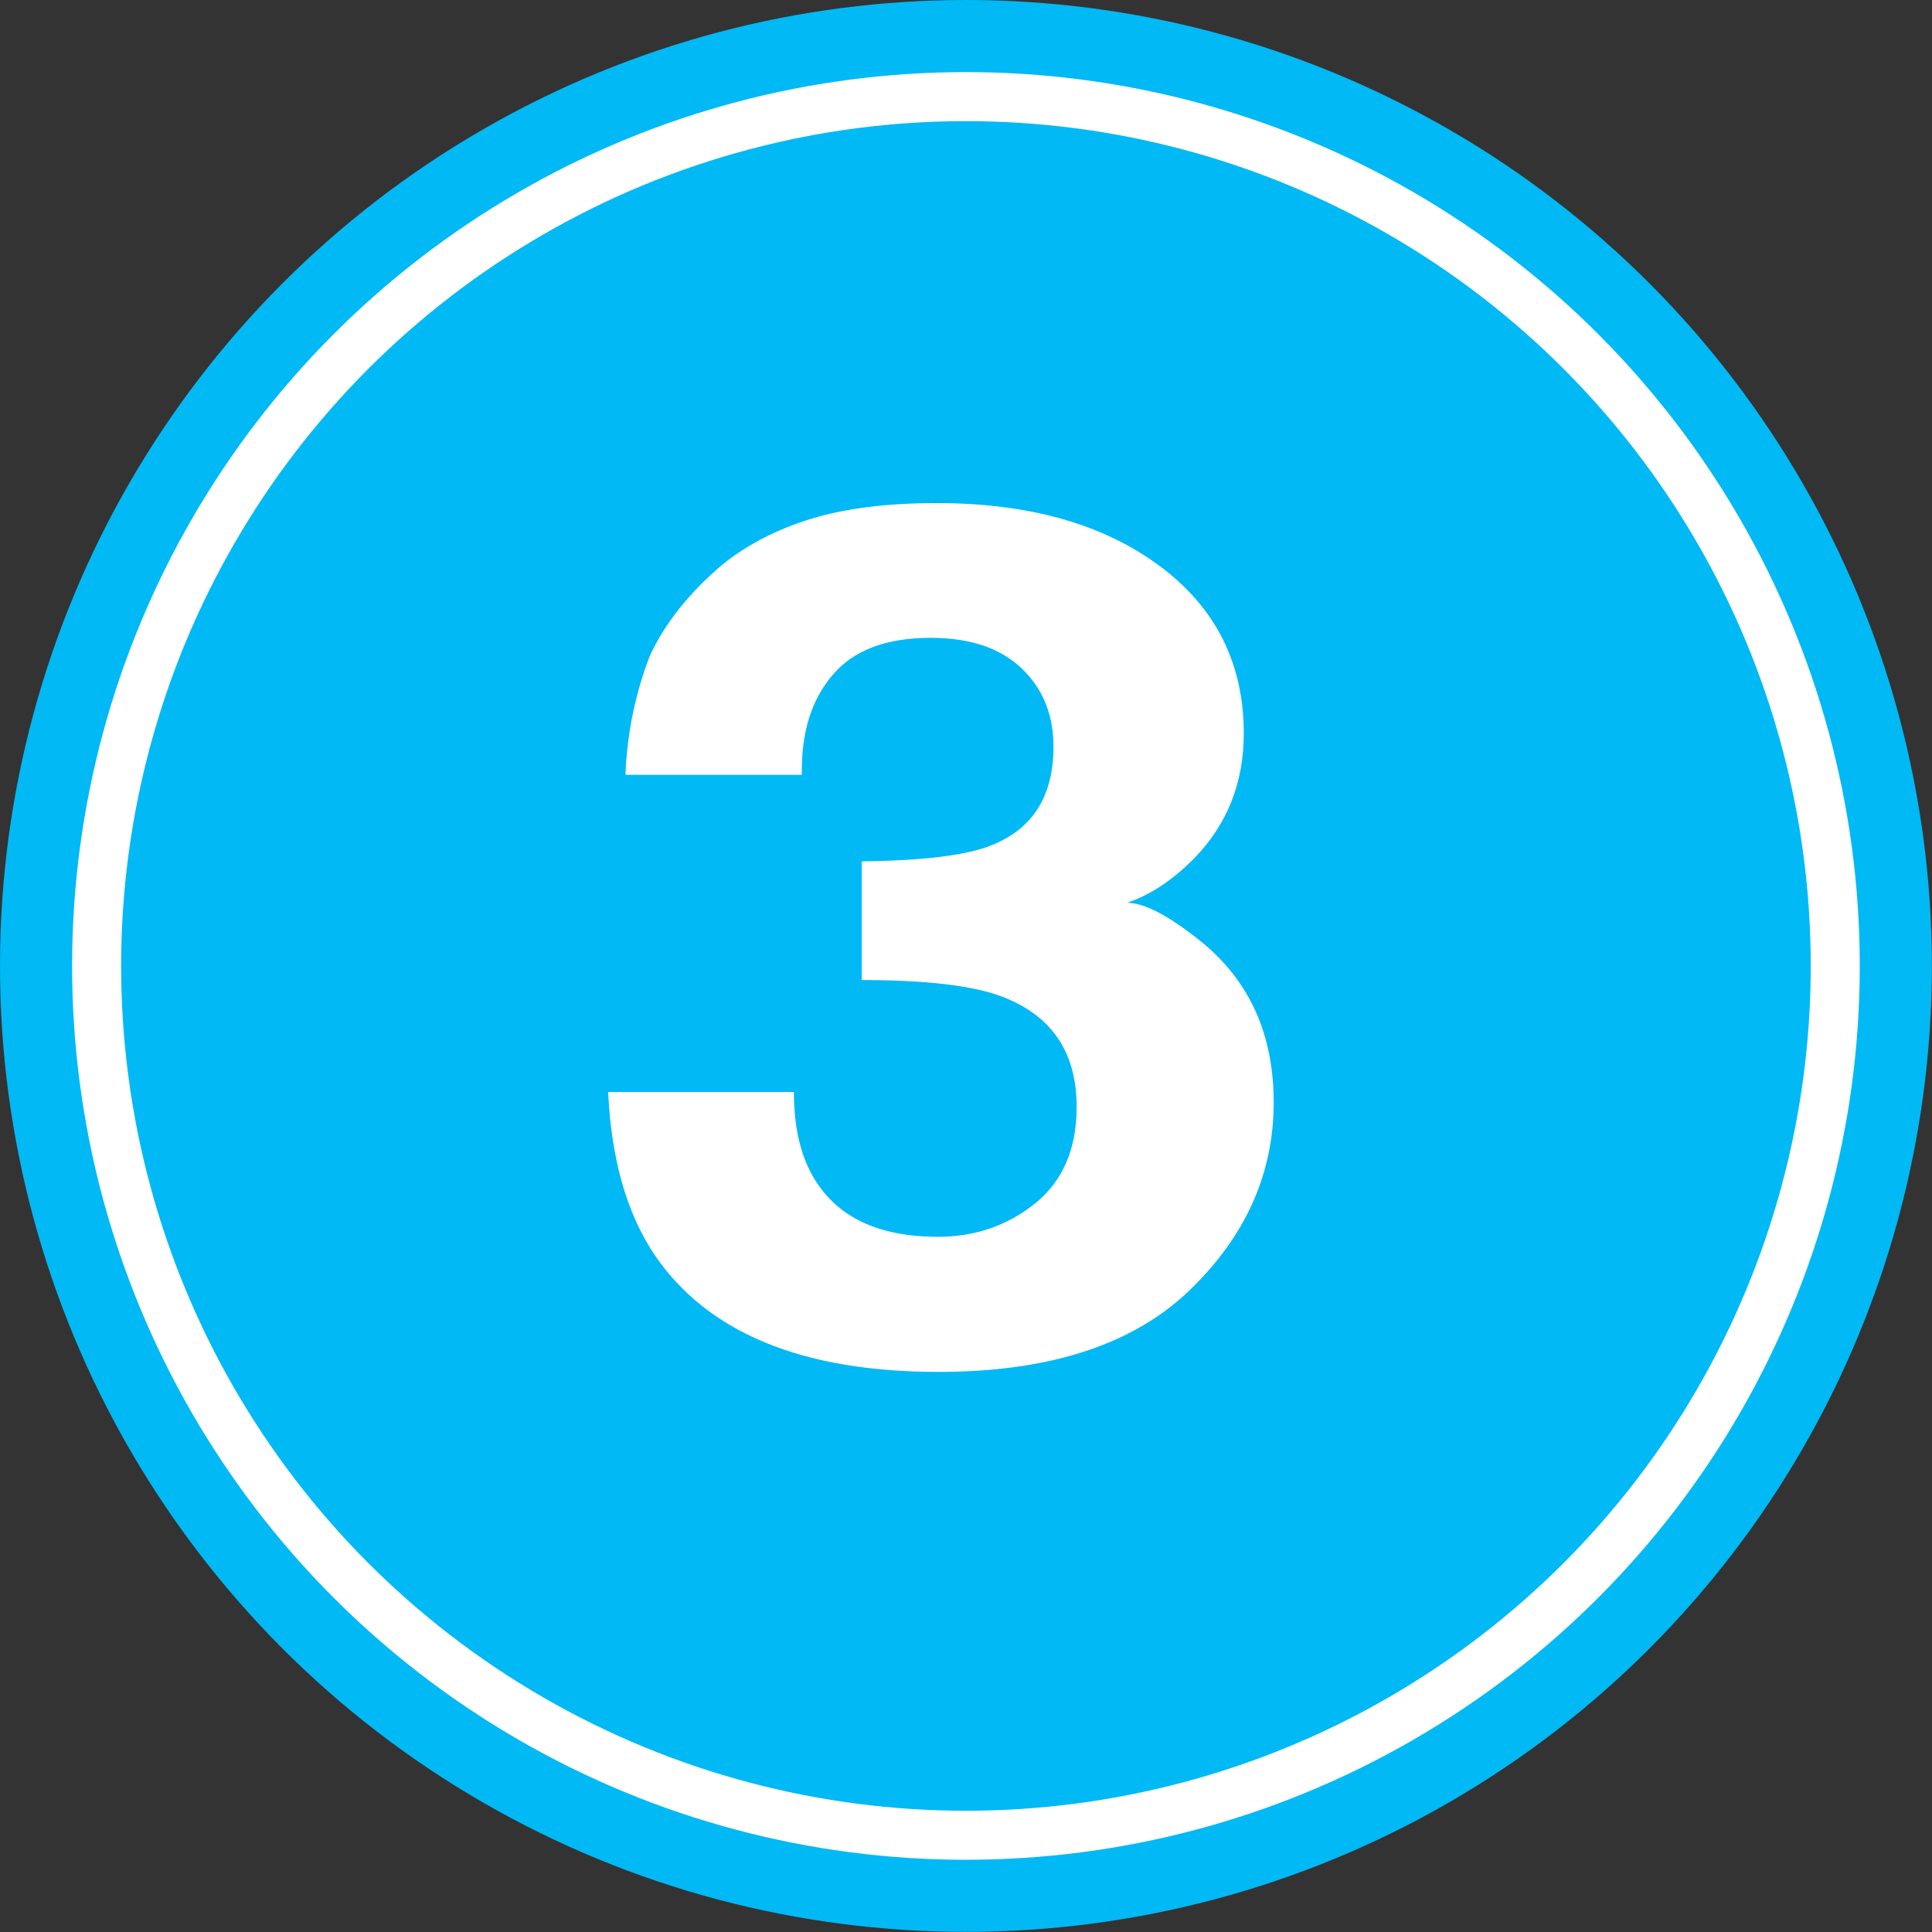
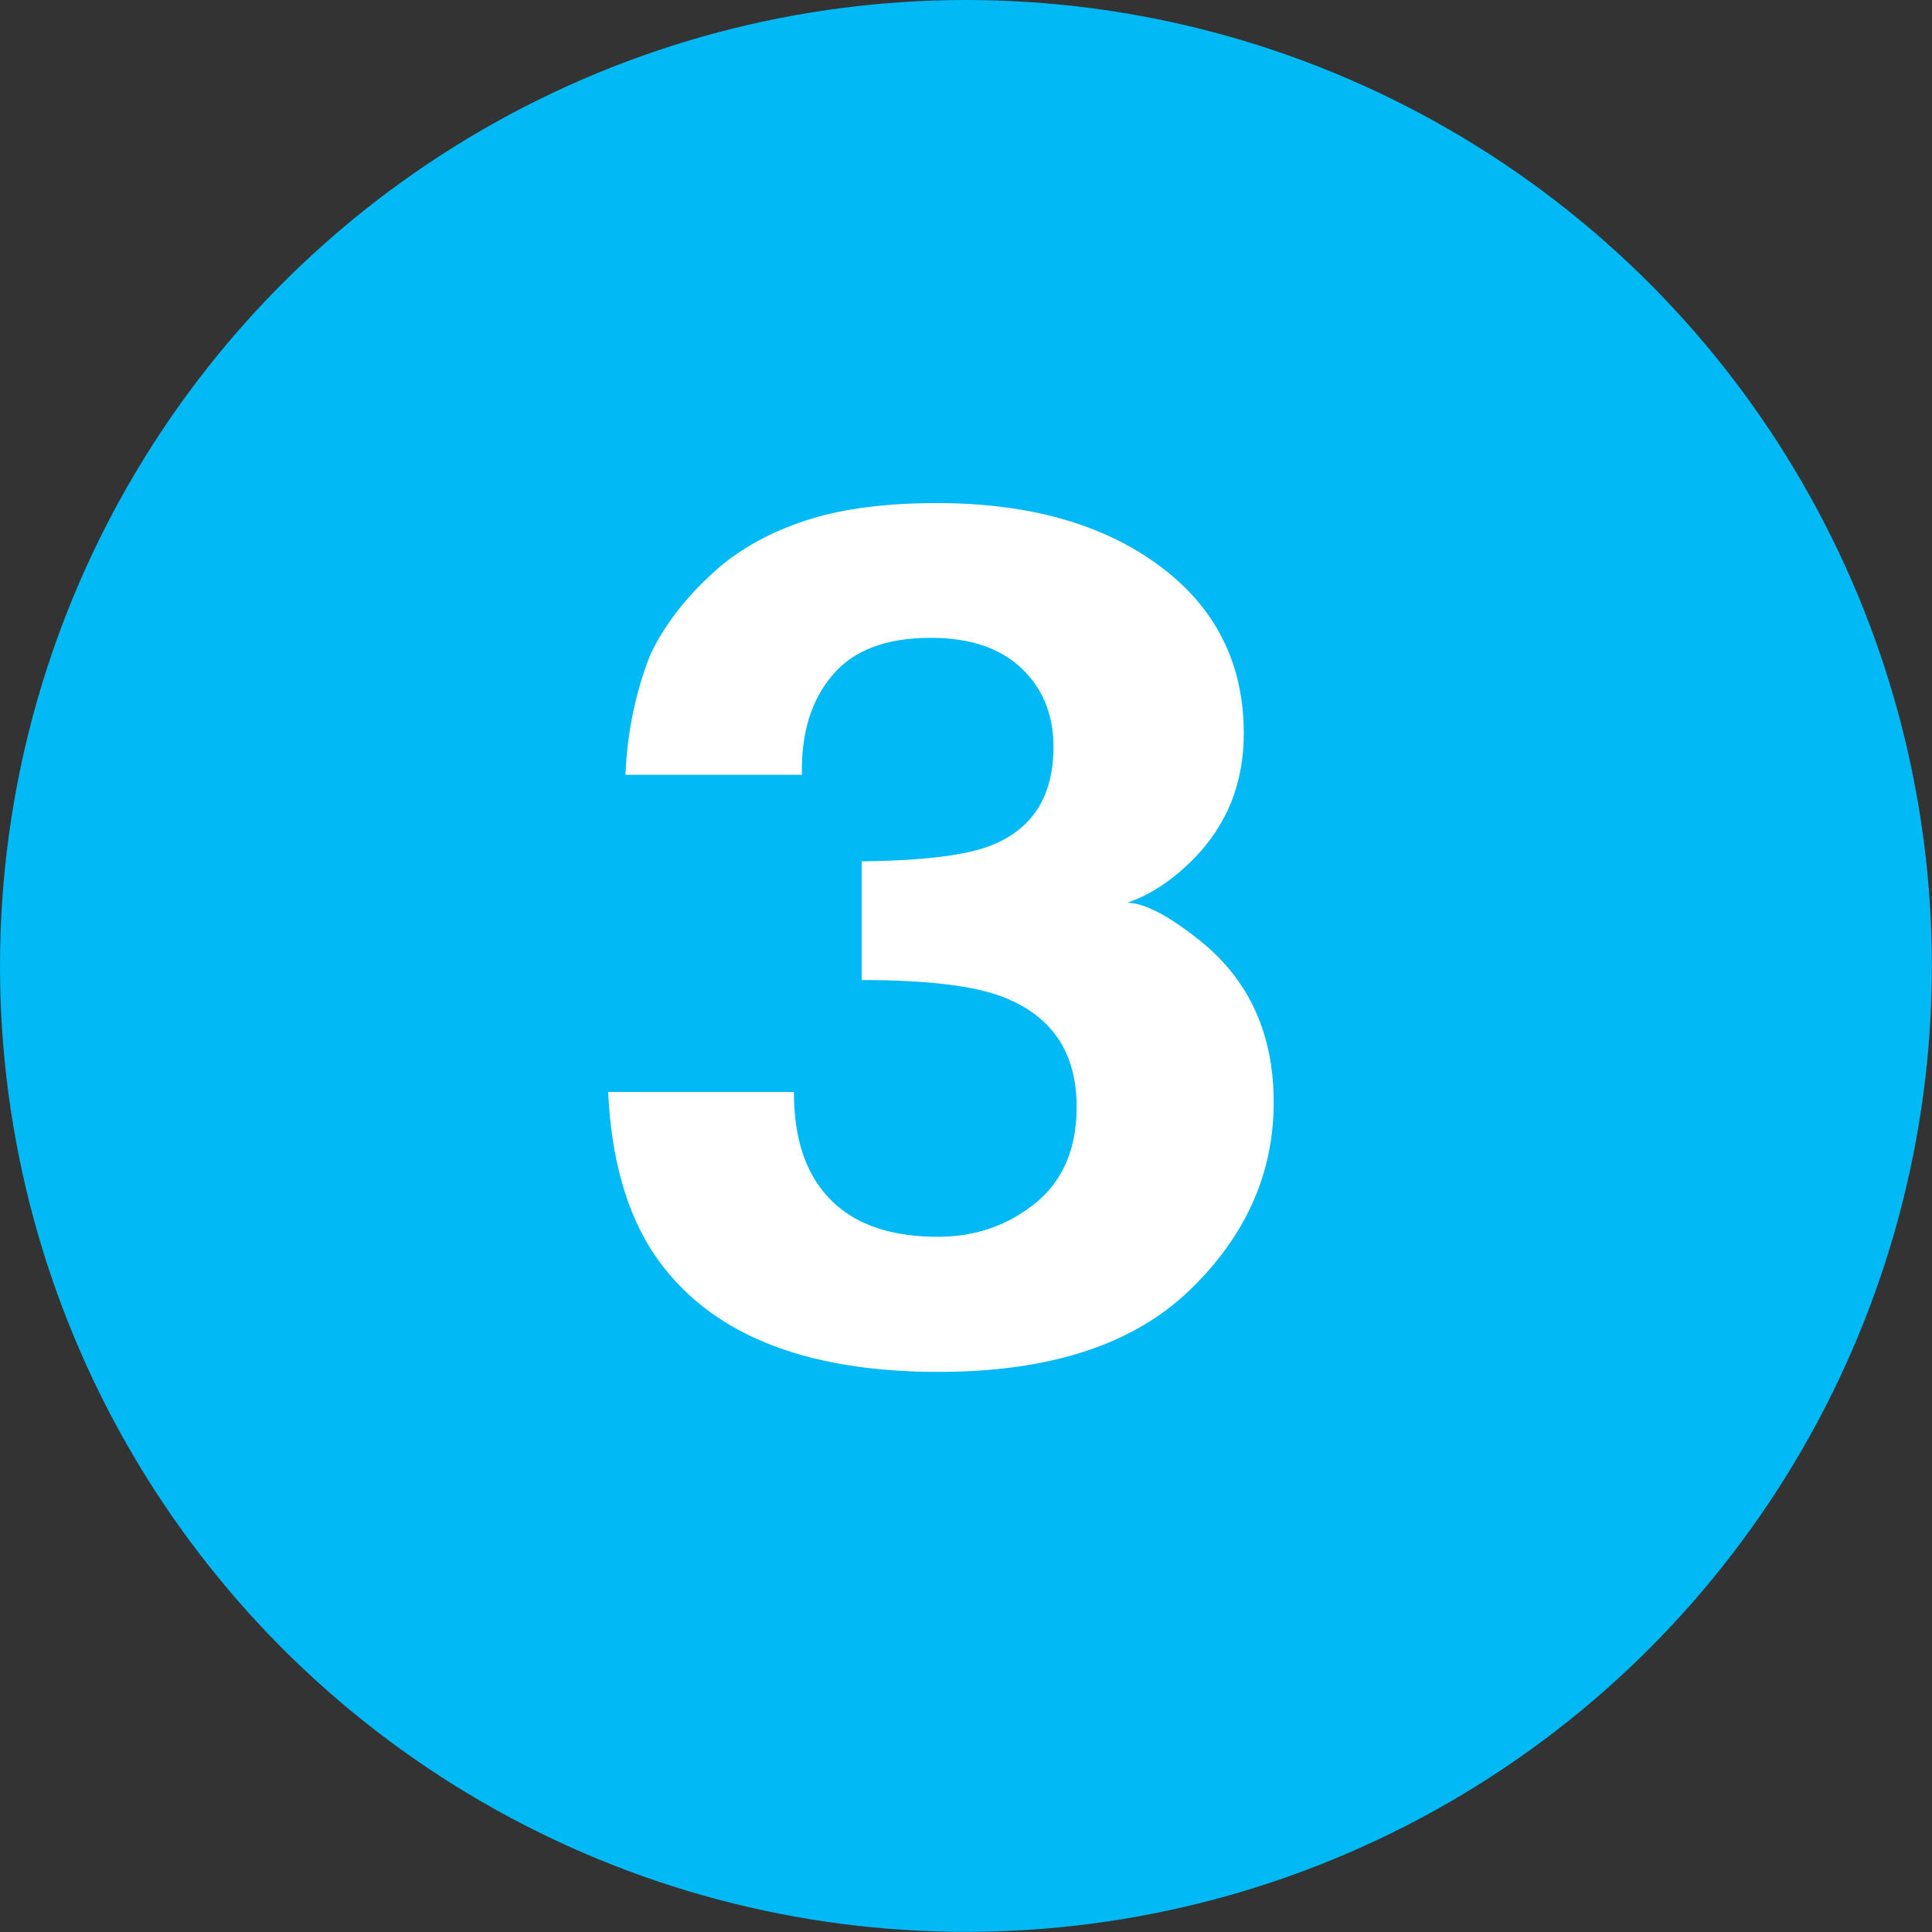
<svg xmlns="http://www.w3.org/2000/svg" id="Layer_2" viewBox="0 0 157.57 157.57">
  <rect x="0" y="0" width="157.57" height="157.57" fill="#333333" stroke="none" />
  <defs>
    <style>.cls-1{fill:none;stroke:#fff;stroke-miterlimit:10;stroke-width:4px;}.cls-2{fill:#fff;}.cls-2,.cls-3{stroke-width:0px;}.cls-3{fill:#00b9f5;}</style>
  </defs>
  <g id="Layer_1-2">
    <circle class="cls-3" cx="78.78" cy="78.78" r="78.78" />
-     <circle class="cls-1" cx="78.78" cy="78.78" r="70.9" />
    <path class="cls-2" d="M67.89,55.07c-1.73,2.03-2.56,4.73-2.49,8.12h-14.39c.14-3.42.81-6.66,2-9.73,1.26-2.69,3.25-5.17,5.95-7.45,2.02-1.61,4.42-2.85,7.2-3.7,2.78-.85,6.19-1.28,10.23-1.28,7.5,0,13.55,1.7,18.15,5.1,4.6,3.4,6.9,7.97,6.9,13.69,0,4.05-1.37,7.47-4.11,10.25-1.73,1.74-3.54,2.93-5.41,3.56,1.41,0,3.43,1.06,6.06,3.18,3.93,3.2,5.9,7.56,5.9,13.1,0,5.82-2.3,10.94-6.9,15.36-4.6,4.41-11.41,6.62-20.43,6.62-11.11,0-18.83-3.18-23.16-9.54-2.27-3.38-3.54-7.82-3.79-13.29h15.15c0,2.75.5,5.03,1.52,6.83,1.88,3.32,5.28,4.98,10.23,4.98,3.03,0,5.67-.91,7.93-2.73,2.25-1.82,3.38-4.44,3.38-7.86,0-4.52-2.09-7.55-6.28-9.07-2.38-.85-6.13-1.28-11.25-1.28v-9.68c5.01-.06,8.51-.49,10.5-1.28,3.43-1.33,5.14-4.02,5.14-8.07,0-2.63-.88-4.76-2.62-6.41-1.75-1.65-4.21-2.47-7.39-2.47-3.64,0-6.31,1.01-8.01,3.04Z" />
  </g>
</svg>